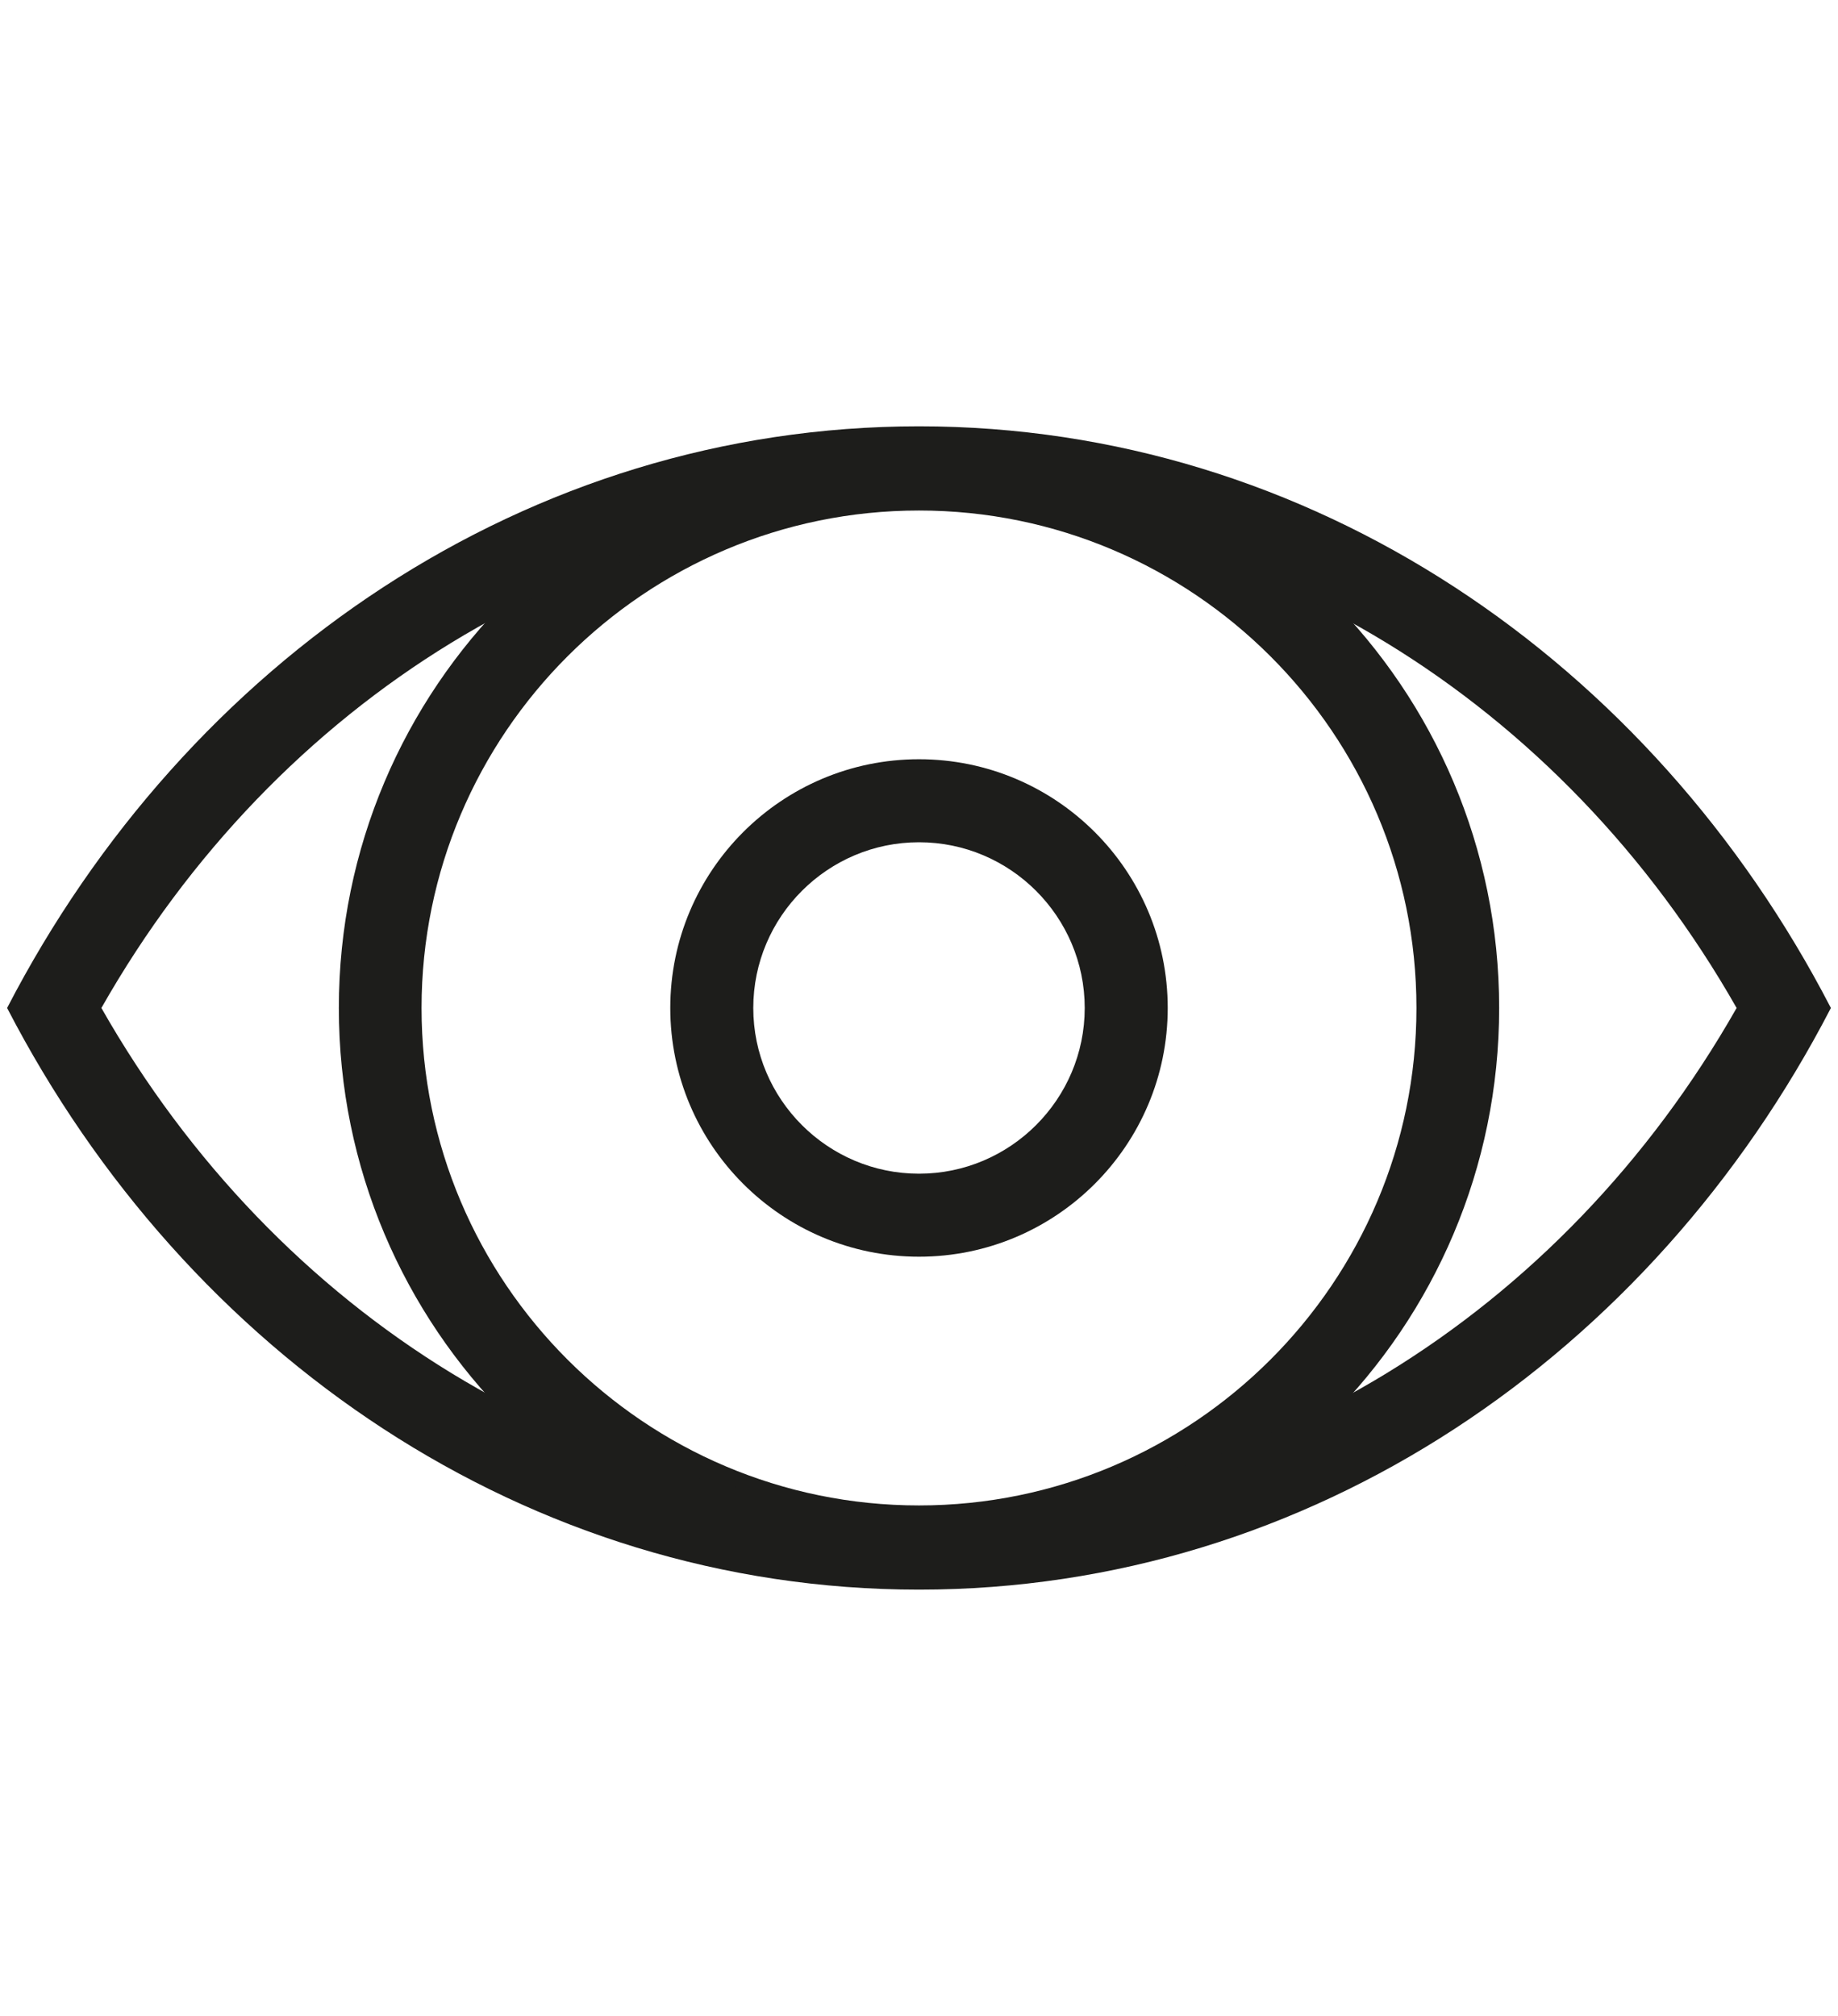
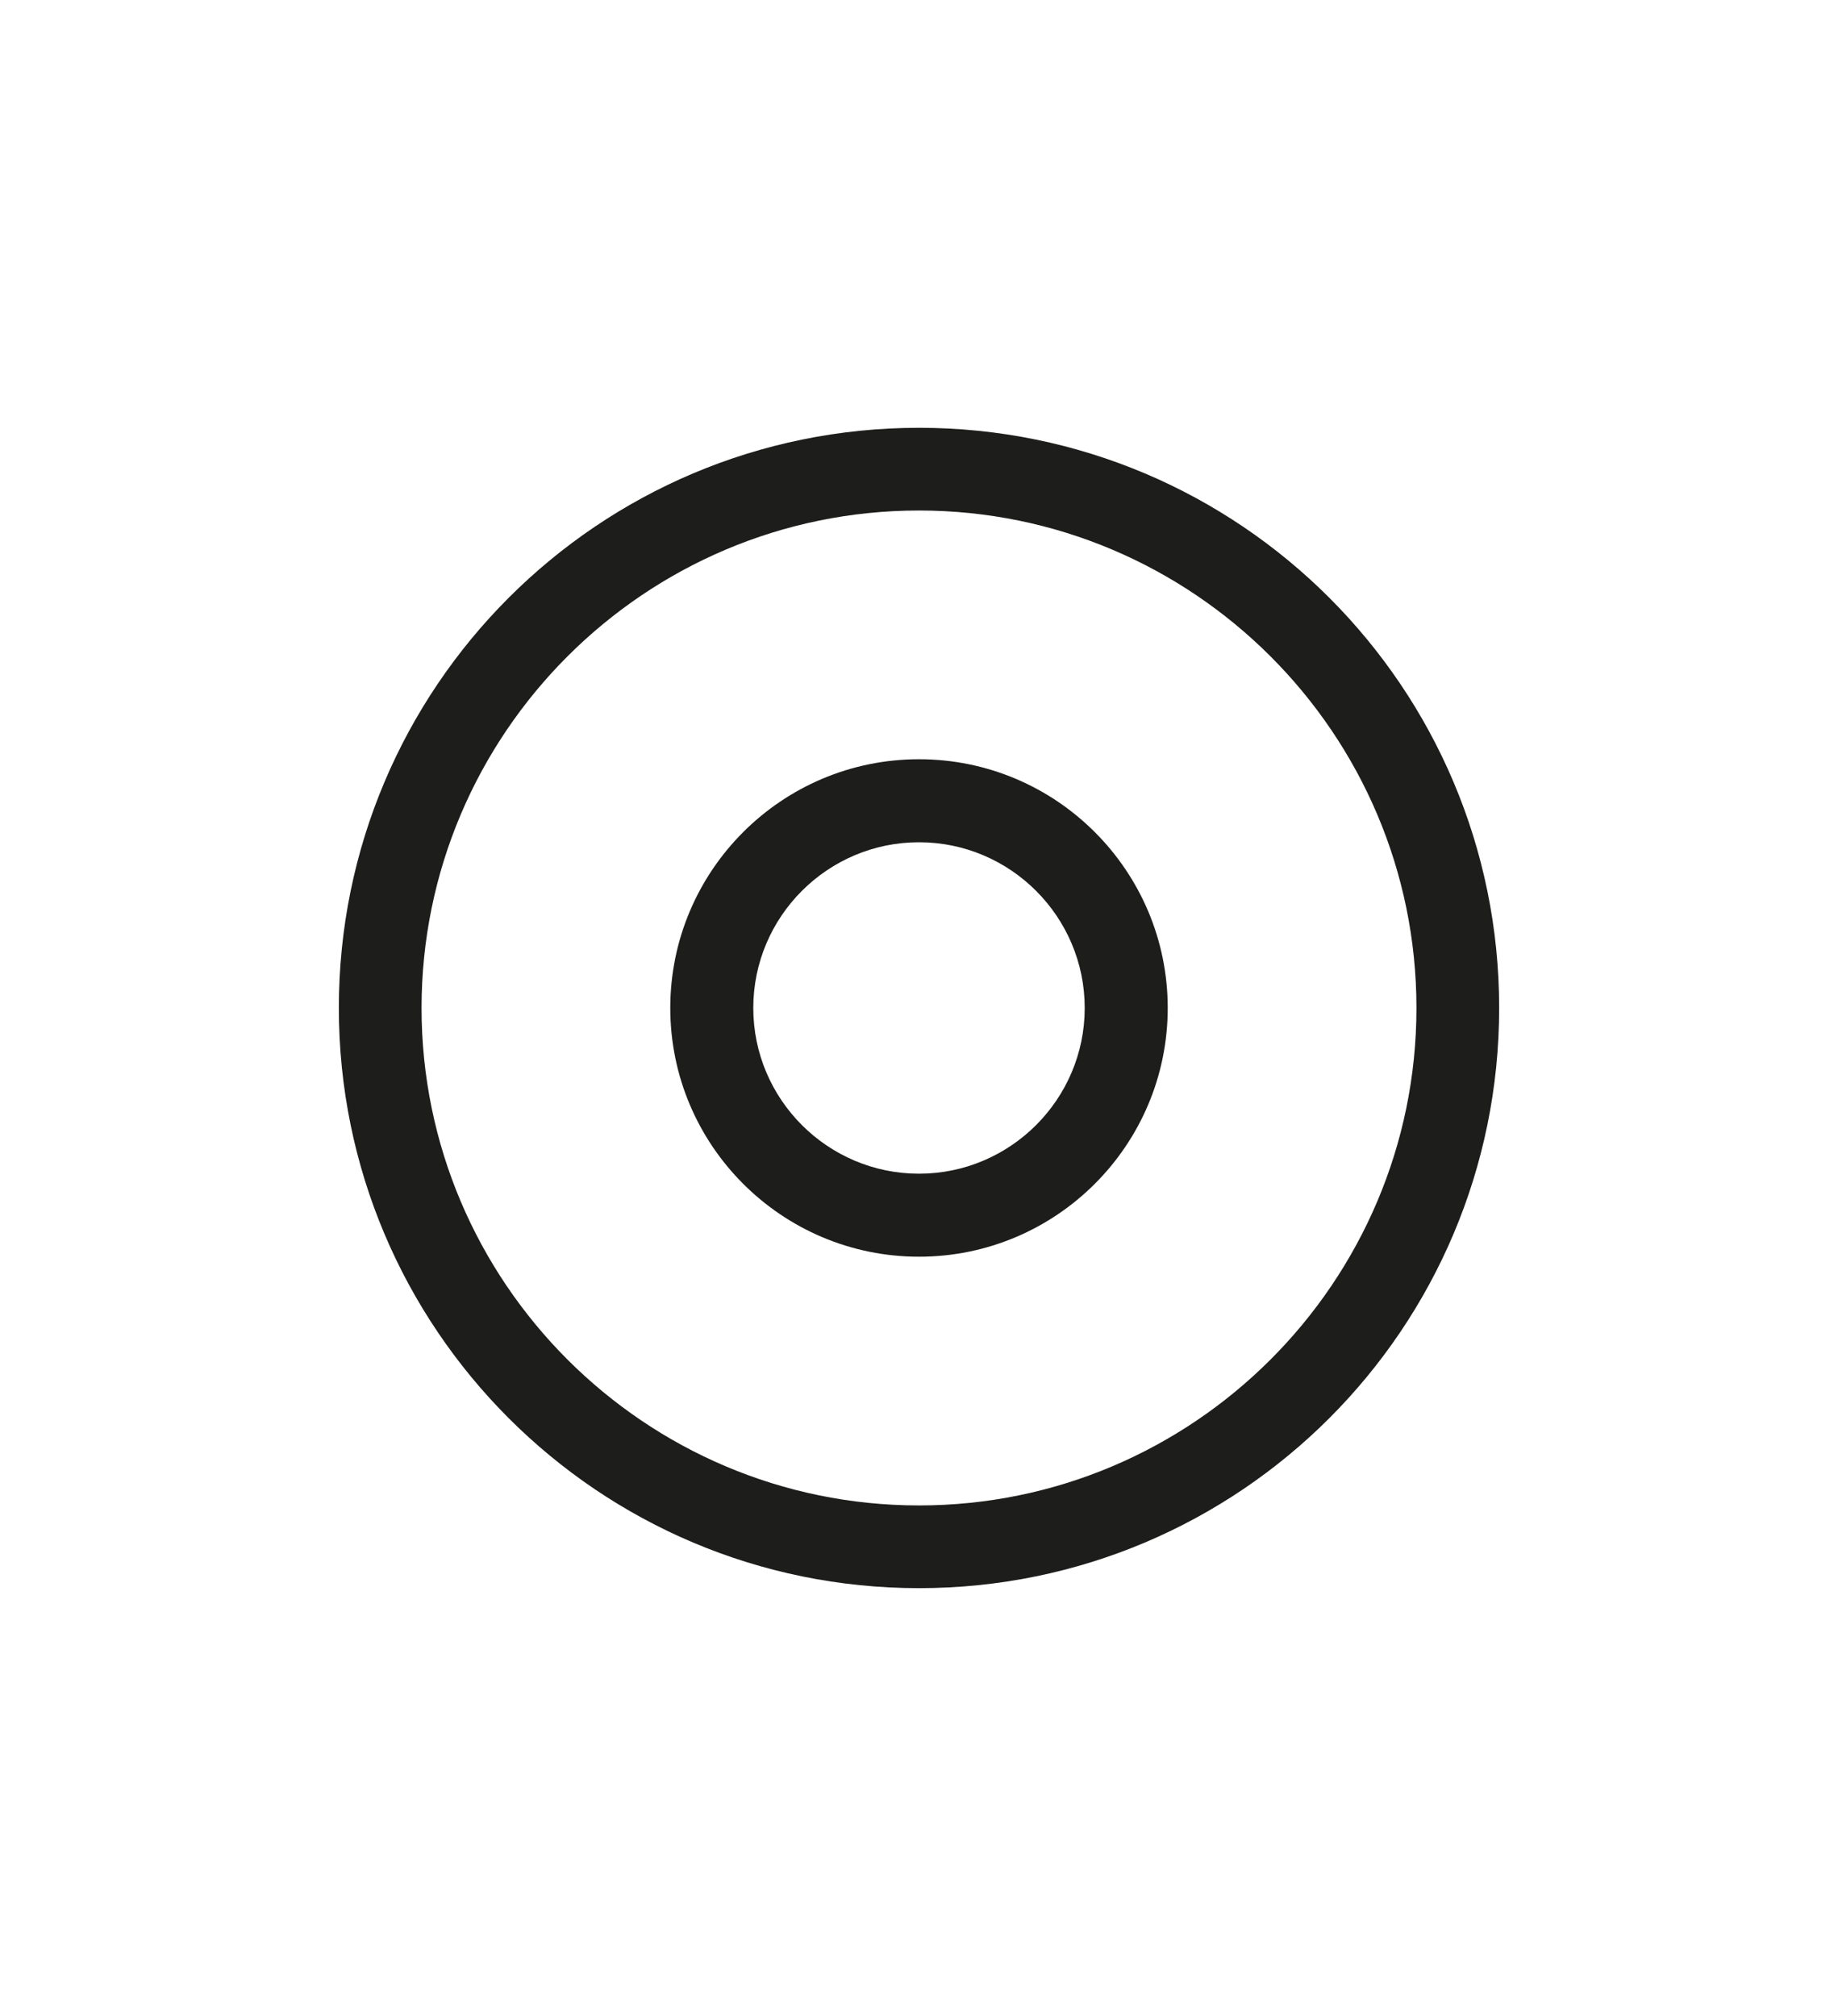
<svg xmlns="http://www.w3.org/2000/svg" id="Ebene_1" version="1.1" viewBox="0 0 62 68">
  <defs>
    <style>
      .st0 {
        fill: #1d1d1b;
      }
    </style>
  </defs>
  <path class="st0" d="M31,17.22c9.25,0,16.78,7.53,16.78,16.78s-7.53,16.78-16.78,16.78-16.78-7.53-16.78-16.78,7.53-16.78,16.78-16.78M31,14.43c-10.81,0-19.57,8.76-19.57,19.57s8.76,19.57,19.57,19.57,19.57-8.76,19.57-19.57-8.76-19.57-19.57-19.57h0Z" />
  <path class="st0" d="M31,28.41c3.08,0,5.59,2.51,5.59,5.59s-2.51,5.59-5.59,5.59-5.59-2.51-5.59-5.59,2.51-5.59,5.59-5.59M31,25.61c-4.63,0-8.39,3.76-8.39,8.39s3.76,8.39,8.39,8.39,8.39-3.76,8.39-8.39-3.76-8.39-8.39-8.39h0Z" />
-   <path class="st0" d="M31,17.18c11.21,0,21.66,6.41,27.58,16.82-5.92,10.42-16.36,16.82-27.58,16.82s-21.66-6.41-27.58-16.82c5.92-10.42,16.36-16.82,27.58-16.82M31,14.38C17.79,14.38,6.29,22.3.24,34c6.05,11.7,17.55,19.62,30.76,19.62s24.71-7.92,30.76-19.62c-6.05-11.7-17.55-19.62-30.76-19.62h0Z" />
</svg>